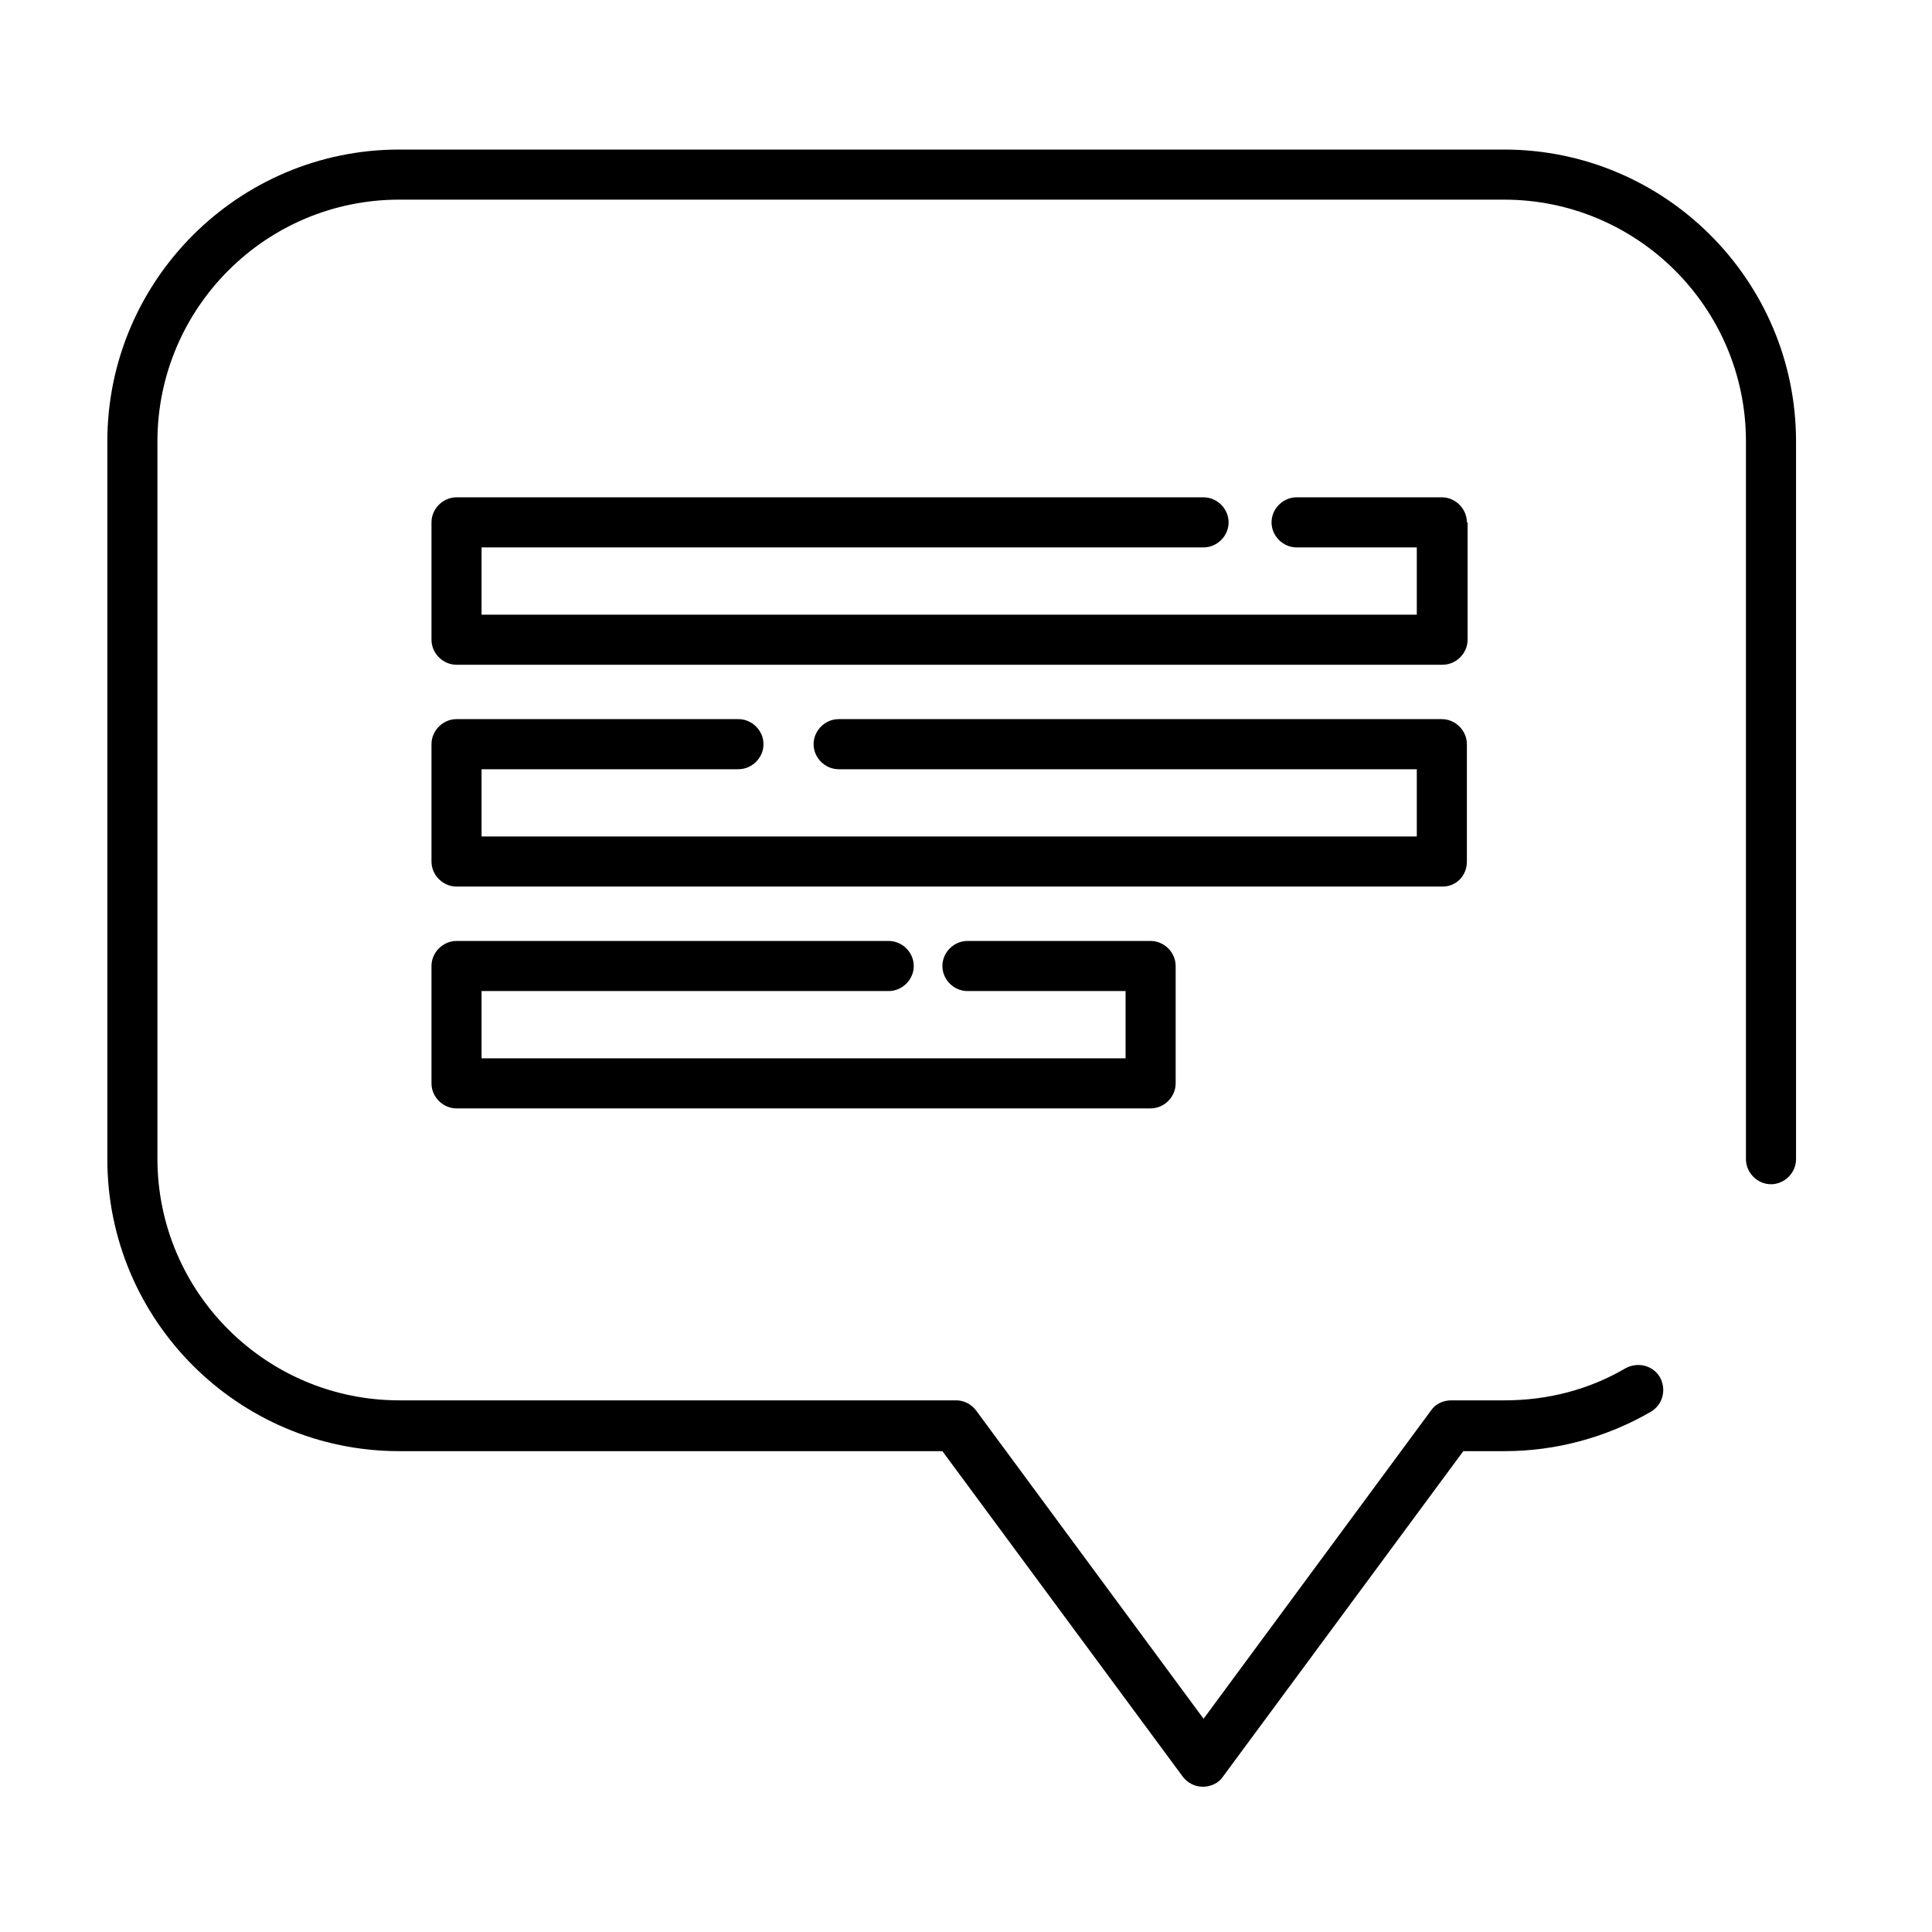
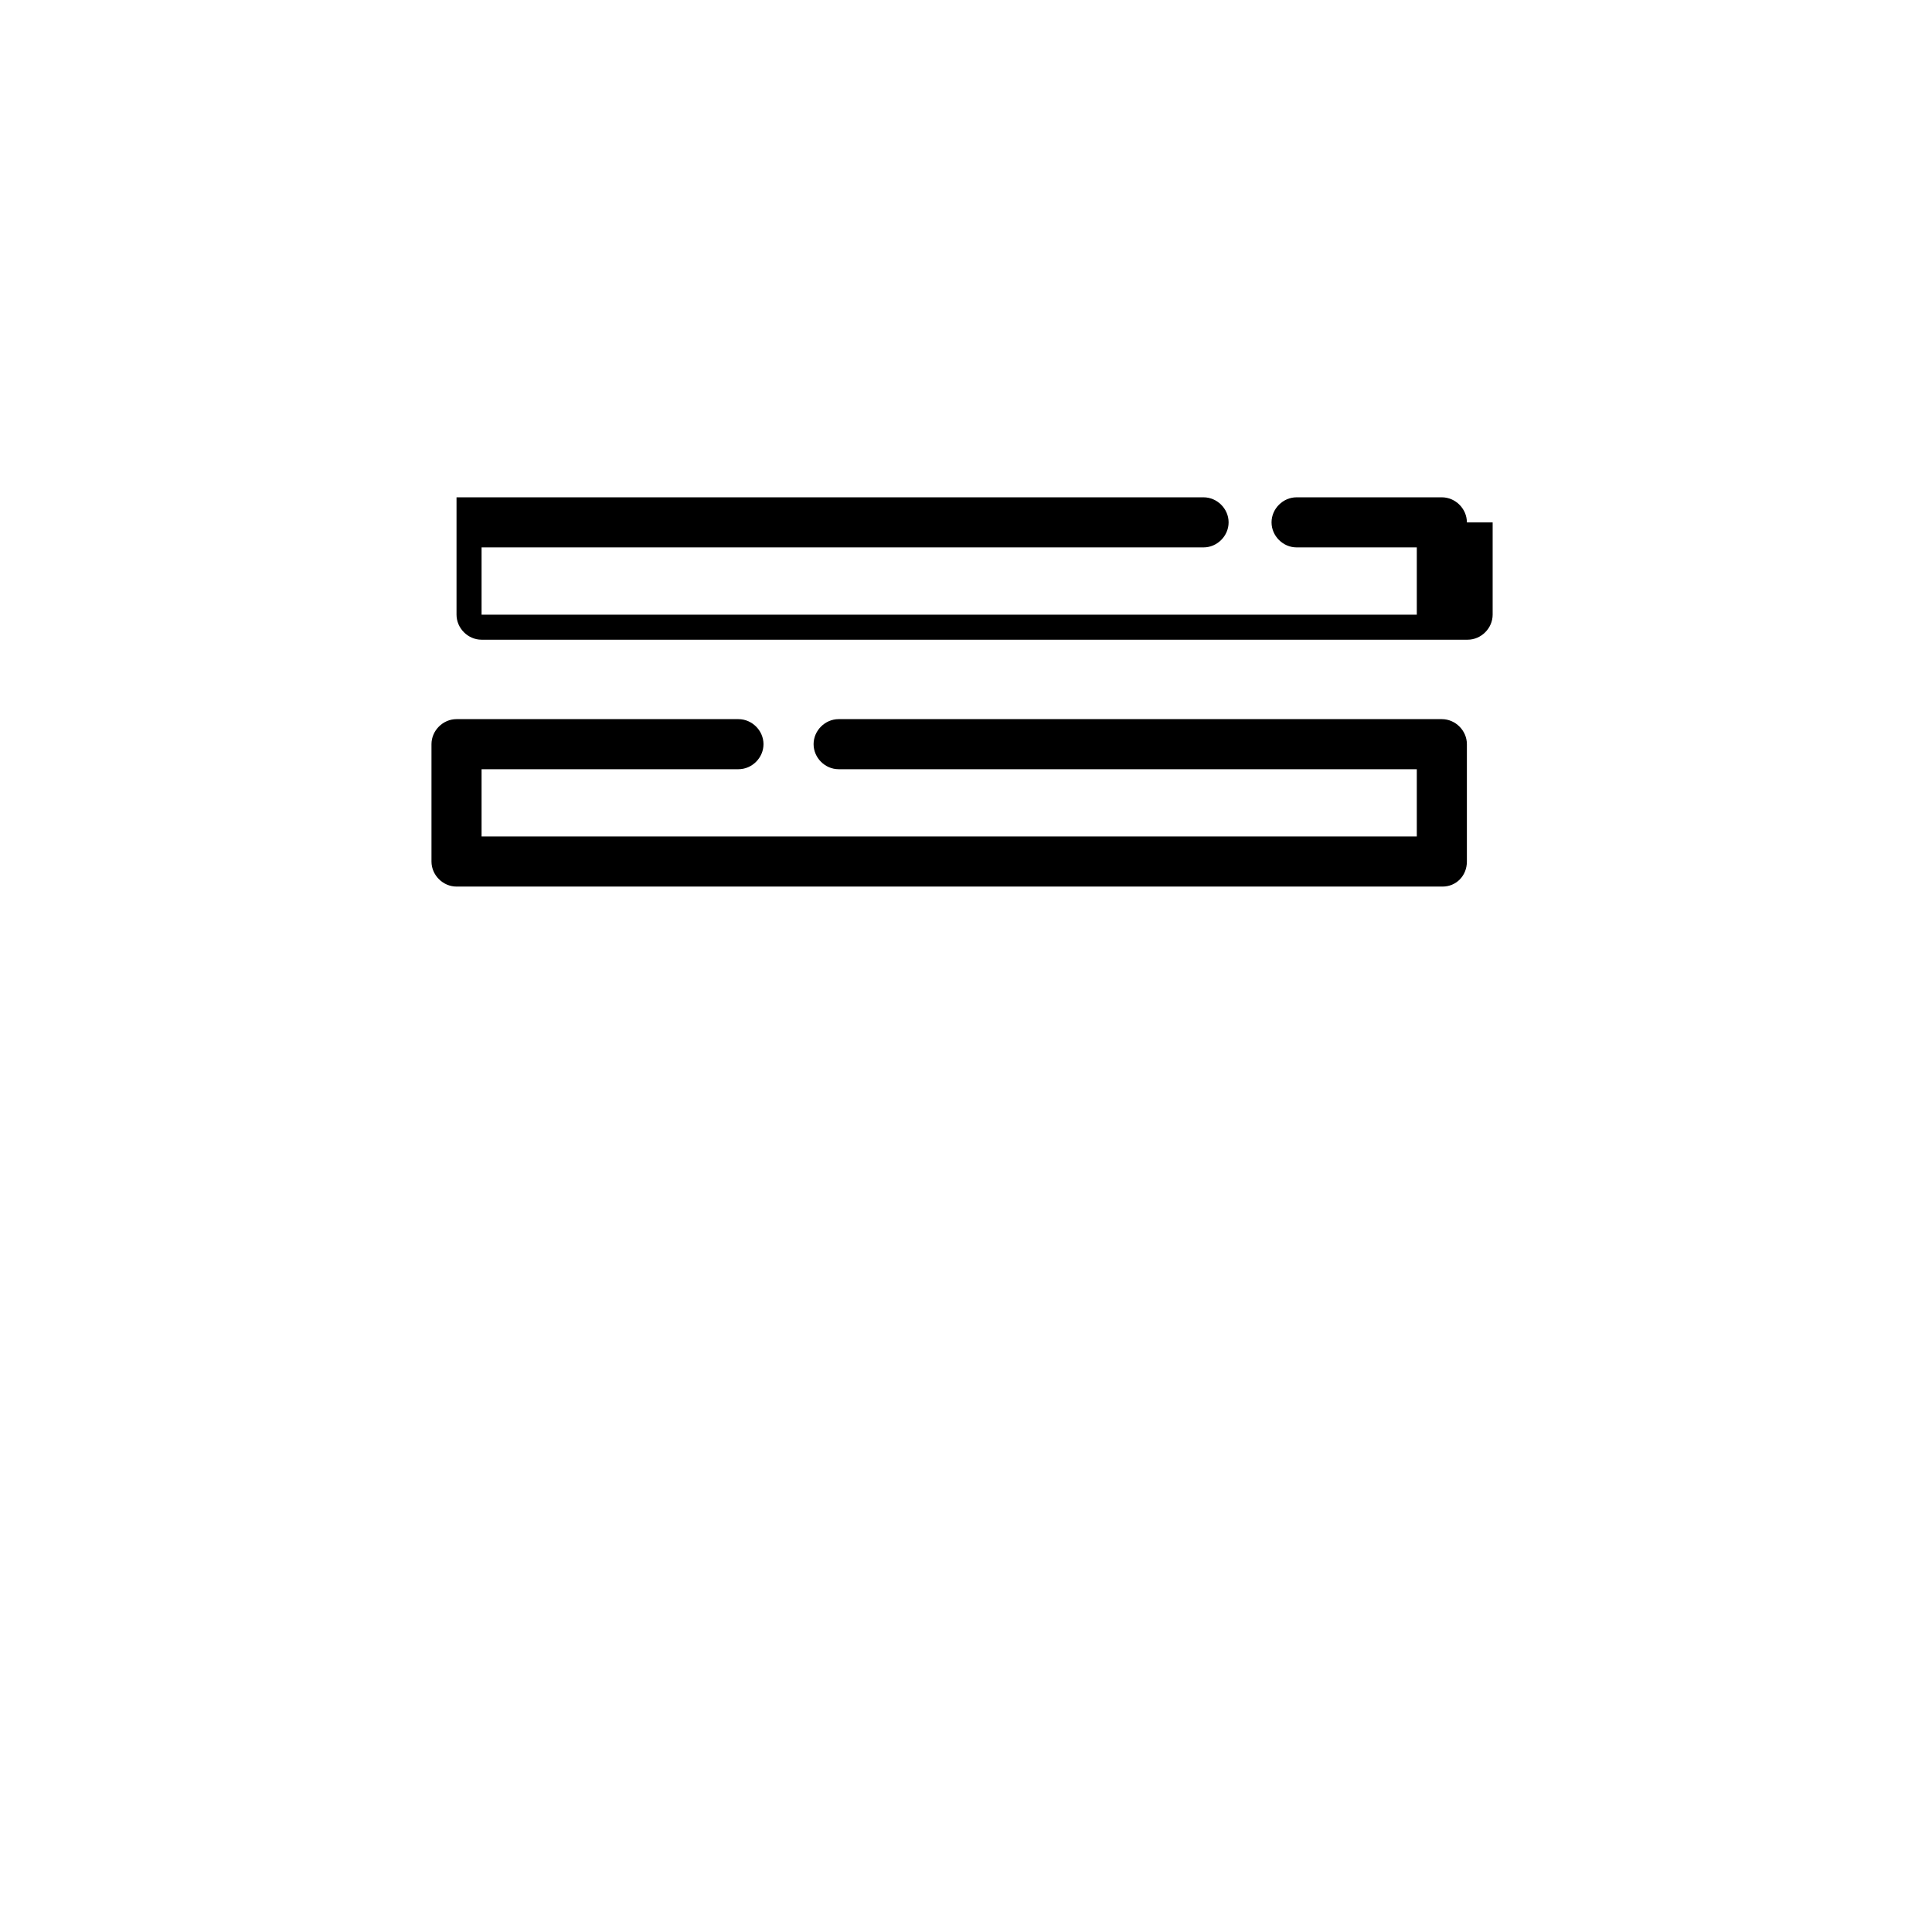
<svg xmlns="http://www.w3.org/2000/svg" version="1.1" id="Camada_1" x="0px" y="0px" viewBox="0 0 270 270" style="enable-background:new 0 0 270 270;" xml:space="preserve">
  <style type="text/css">
	.st0{fill:none;stroke:#000000;stroke-width:9;stroke-linecap:round;stroke-linejoin:round;stroke-miterlimit:10;}
	.st1{fill:none;stroke:#000000;stroke-width:6;stroke-linecap:round;stroke-linejoin:round;stroke-miterlimit:10;}
</style>
  <g>
-     <path d="M210.2,20.9H55.8c-22.5,0-40.8,18.3-40.8,40.8V162c0,22.5,18.3,40.8,40.8,40.8h75.9l33.6,45.5c0.7,0.9,1.7,1.4,2.8,1.4   c1.1,0,2.2-0.5,2.8-1.4l33.6-45.5h5.8c7.1,0,14.2-1.9,20.4-5.5c1.7-1,2.2-3.1,1.3-4.8c-1-1.7-3.1-2.2-4.8-1.3   c-5.1,3-10.9,4.5-16.9,4.5h-7.5c-1.1,0-2.2,0.5-2.8,1.4l-31.8,43.1l-31.8-43.1c-0.7-0.9-1.7-1.4-2.8-1.4H55.8   c-18.6,0-33.8-15.1-33.8-33.8V61.7c0-18.6,15.1-33.8,33.8-33.8h154.4c18.6,0,33.8,15.1,33.8,33.8V162c0,1.9,1.6,3.5,3.5,3.5   s3.5-1.6,3.5-3.5V61.7C251,39.2,232.7,20.9,210.2,20.9z" />
-     <path d="M205,73c0-1.9-1.6-3.5-3.5-3.5h-20.3c-1.9,0-3.5,1.6-3.5,3.5s1.6,3.5,3.5,3.5H198v9.4H67.3v-9.4h100.9   c1.9,0,3.5-1.6,3.5-3.5s-1.6-3.5-3.5-3.5H63.8c-1.9,0-3.5,1.6-3.5,3.5v16.4c0,1.9,1.6,3.5,3.5,3.5h137.8c1.9,0,3.5-1.6,3.5-3.5V73z   " />
+     <path d="M205,73c0-1.9-1.6-3.5-3.5-3.5h-20.3c-1.9,0-3.5,1.6-3.5,3.5s1.6,3.5,3.5,3.5H198v9.4H67.3v-9.4h100.9   c1.9,0,3.5-1.6,3.5-3.5s-1.6-3.5-3.5-3.5H63.8v16.4c0,1.9,1.6,3.5,3.5,3.5h137.8c1.9,0,3.5-1.6,3.5-3.5V73z   " />
    <path d="M205,120.4V104c0-1.9-1.6-3.5-3.5-3.5h-84.3c-1.9,0-3.5,1.6-3.5,3.5s1.6,3.5,3.5,3.5H198v9.4H67.3v-9.4h35.9   c1.9,0,3.5-1.6,3.5-3.5s-1.6-3.5-3.5-3.5H63.8c-1.9,0-3.5,1.6-3.5,3.5v16.4c0,1.9,1.6,3.5,3.5,3.5h137.8   C203.5,123.9,205,122.4,205,120.4z" />
-     <path d="M124.2,138.5c1.9,0,3.5-1.6,3.5-3.5s-1.6-3.5-3.5-3.5H63.8c-1.9,0-3.5,1.6-3.5,3.5v16.4c0,1.9,1.6,3.5,3.5,3.5h97   c1.9,0,3.5-1.6,3.5-3.5V135c0-1.9-1.6-3.5-3.5-3.5h-25.6c-1.9,0-3.5,1.6-3.5,3.5s1.6,3.5,3.5,3.5h22.1v9.4h-90v-9.4H124.2z" />
  </g>
</svg>